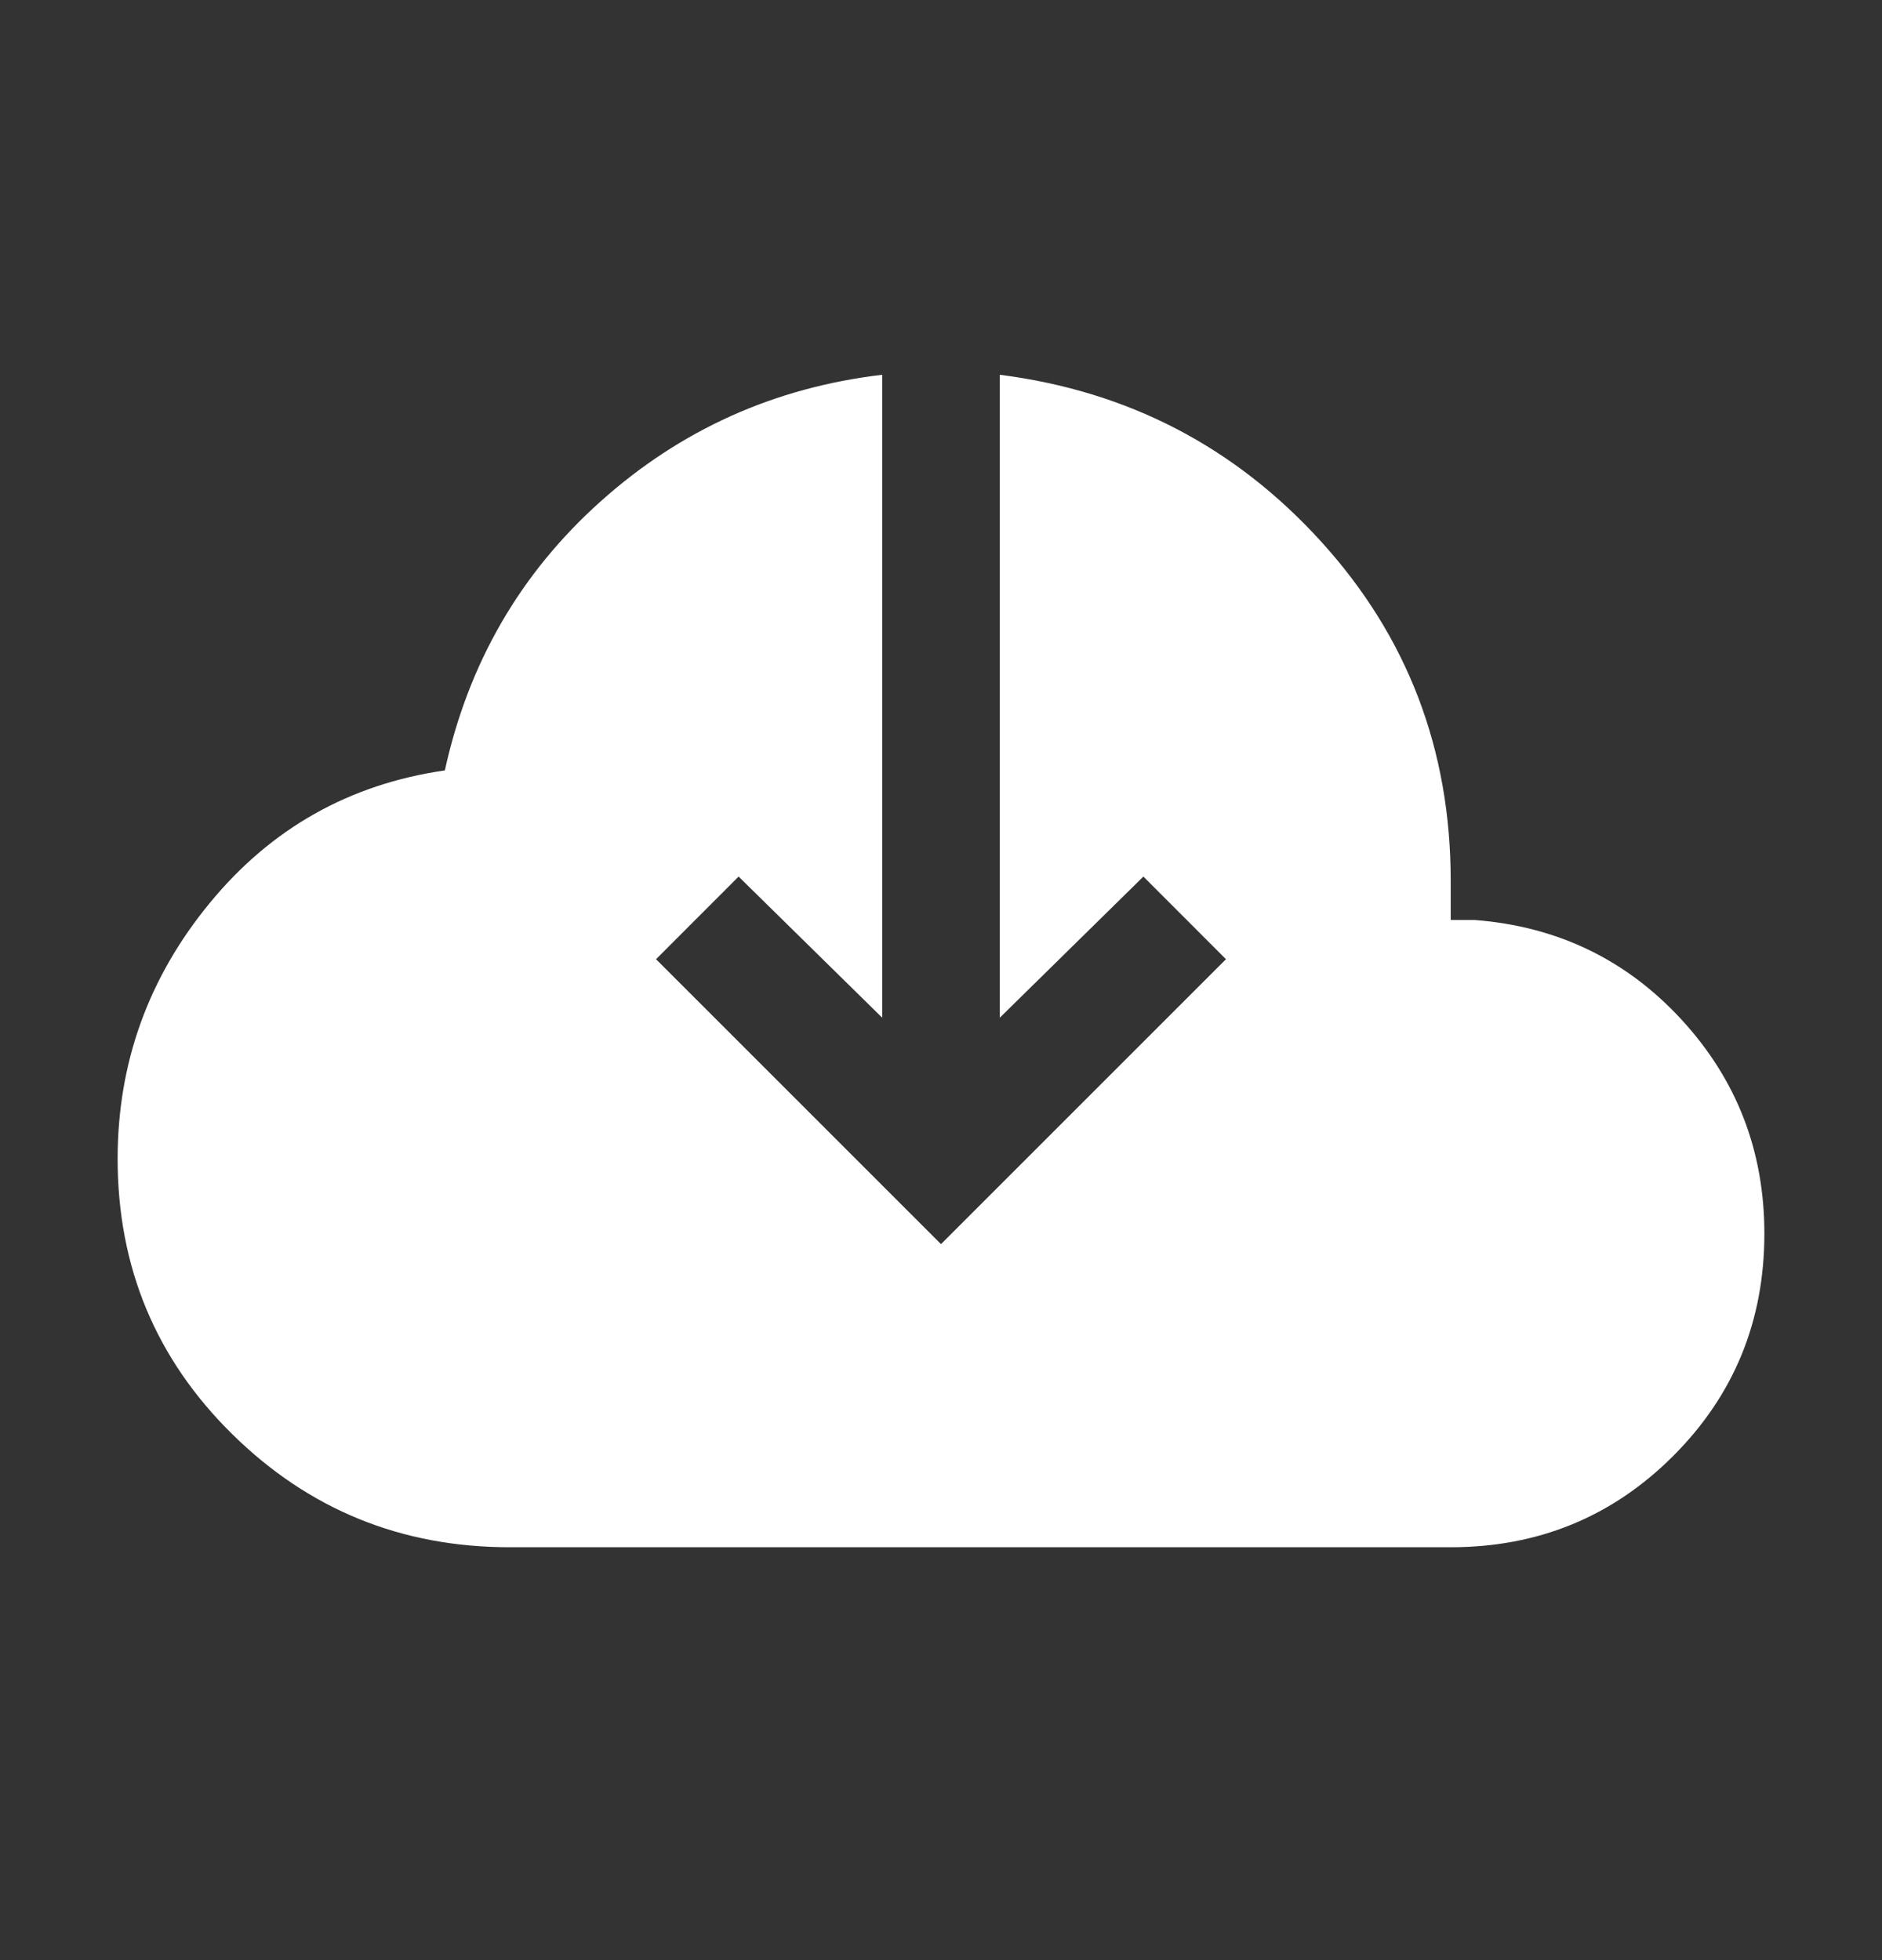
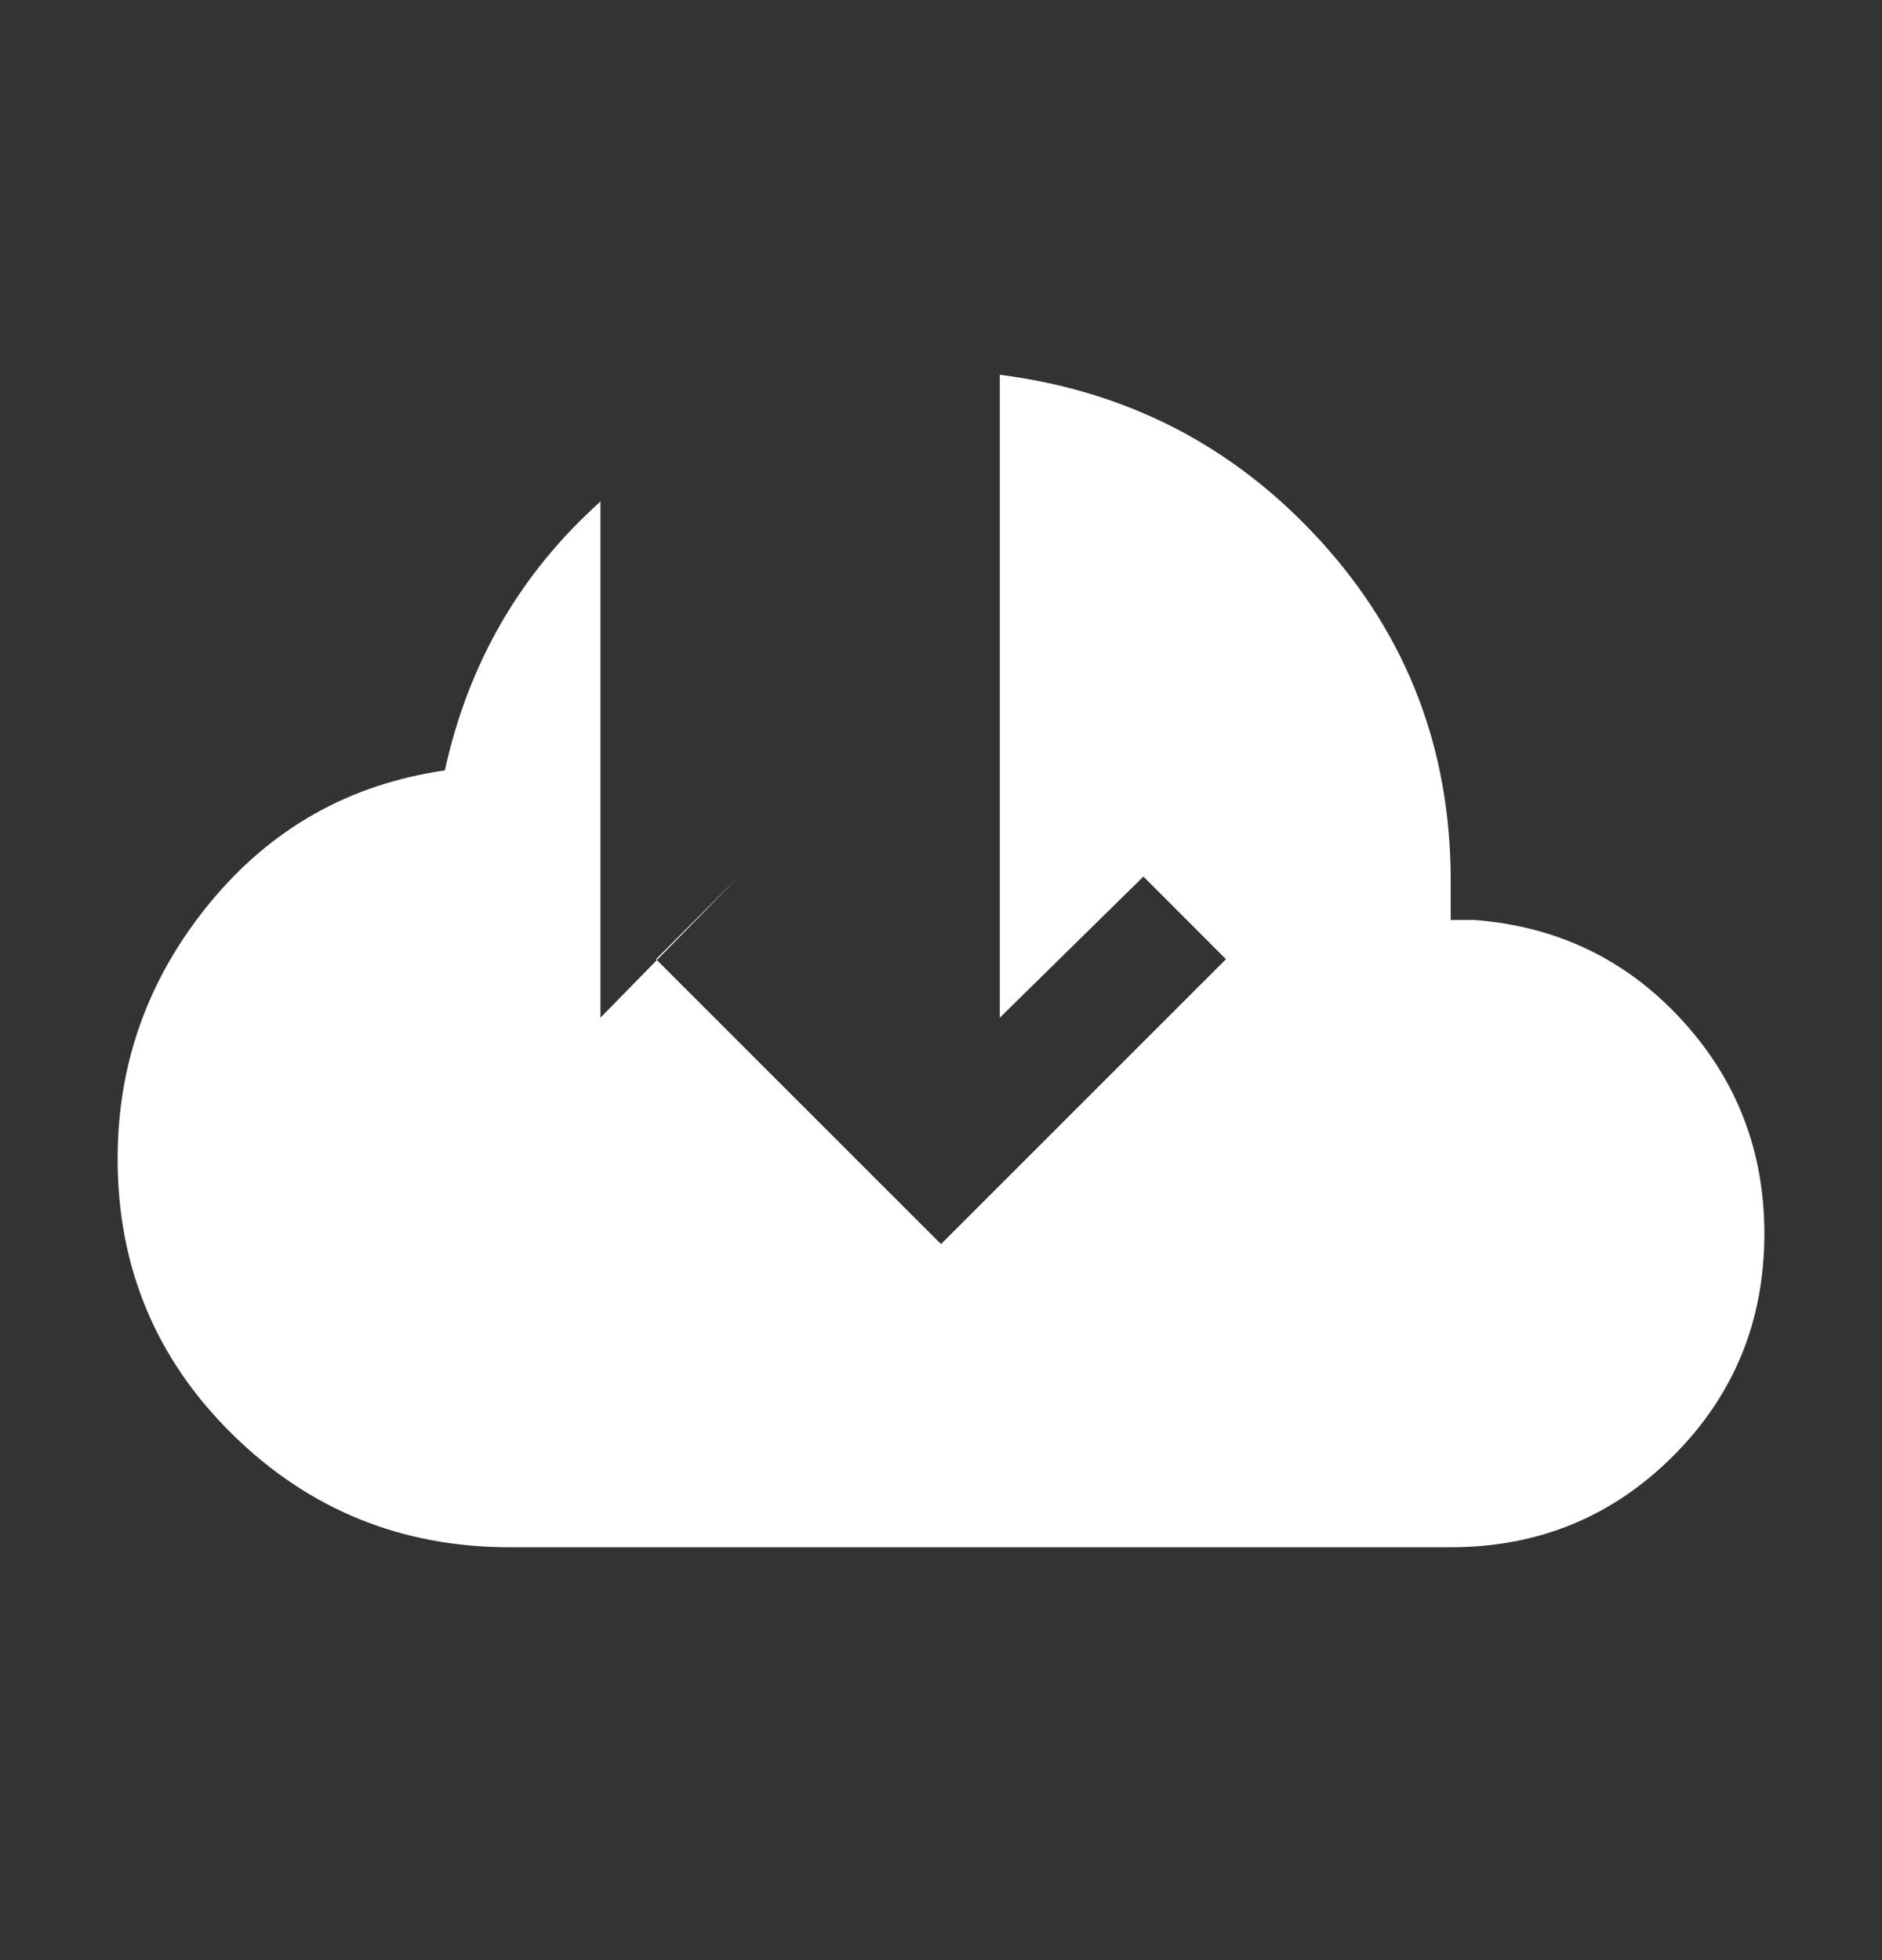
<svg xmlns="http://www.w3.org/2000/svg" width="24" height="25" viewBox="0 0 24 25" fill="none">
  <rect x="0" y="0" width="24" height="25" fill="#333333" stroke="none" />
  <g id="download">
-     <path id="Vector" d="M6.5 19.734C5.118 19.734 3.939 19.254 2.963 18.293C1.988 17.333 1.5 16.162 1.5 14.78C1.5 13.557 1.892 12.469 2.675 11.517C3.458 10.564 4.458 10.001 5.673 9.826C5.973 8.457 6.634 7.314 7.657 6.397C8.679 5.481 9.877 4.942 11.25 4.78V12.98L9.419 11.18L8.366 12.234L12 15.868L15.634 12.234L14.581 11.18L12.75 12.98V4.78C14.383 4.988 15.75 5.698 16.85 6.91C17.95 8.122 18.5 9.563 18.5 11.234V11.734H18.808C19.862 11.816 20.74 12.24 21.444 13.005C22.148 13.771 22.5 14.68 22.5 15.734C22.5 16.849 22.112 17.795 21.337 18.57C20.561 19.346 19.615 19.734 18.5 19.734H6.5Z" fill="white" />
+     <path id="Vector" d="M6.5 19.734C5.118 19.734 3.939 19.254 2.963 18.293C1.988 17.333 1.5 16.162 1.5 14.78C1.5 13.557 1.892 12.469 2.675 11.517C3.458 10.564 4.458 10.001 5.673 9.826C5.973 8.457 6.634 7.314 7.657 6.397V12.98L9.419 11.18L8.366 12.234L12 15.868L15.634 12.234L14.581 11.18L12.75 12.98V4.78C14.383 4.988 15.75 5.698 16.85 6.91C17.95 8.122 18.5 9.563 18.5 11.234V11.734H18.808C19.862 11.816 20.74 12.24 21.444 13.005C22.148 13.771 22.5 14.68 22.5 15.734C22.5 16.849 22.112 17.795 21.337 18.57C20.561 19.346 19.615 19.734 18.5 19.734H6.5Z" fill="white" />
  </g>
</svg>